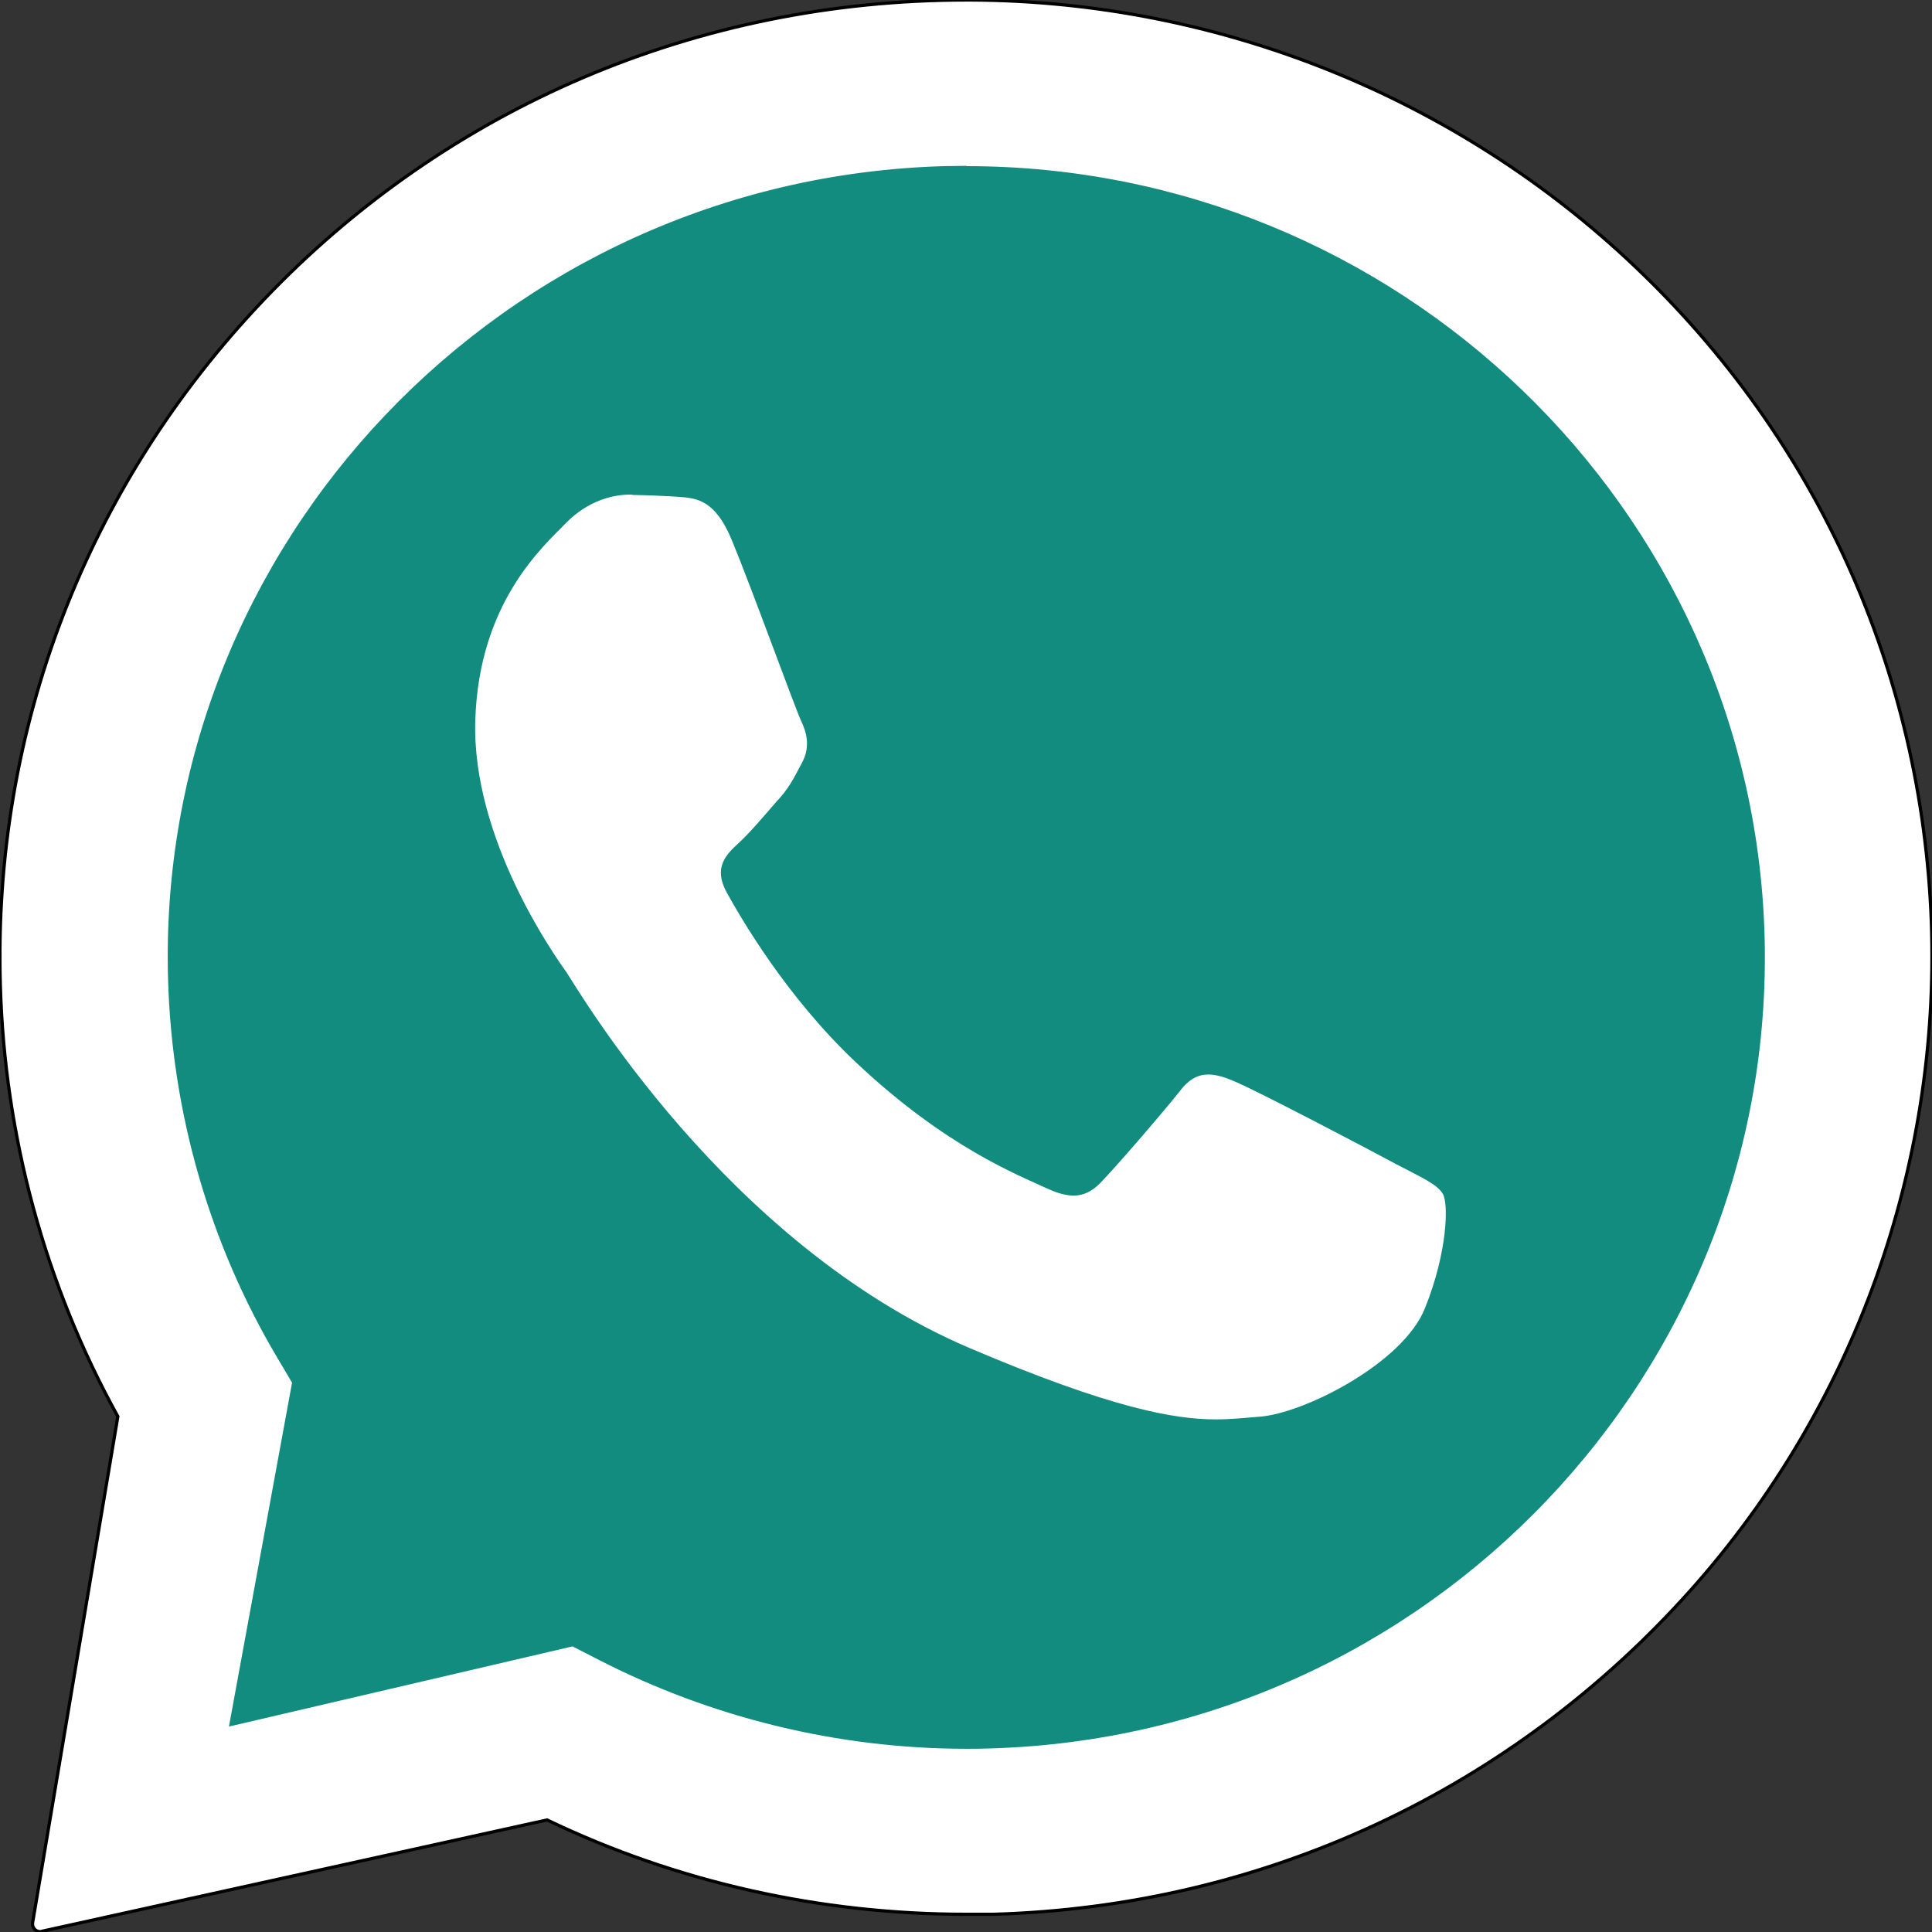
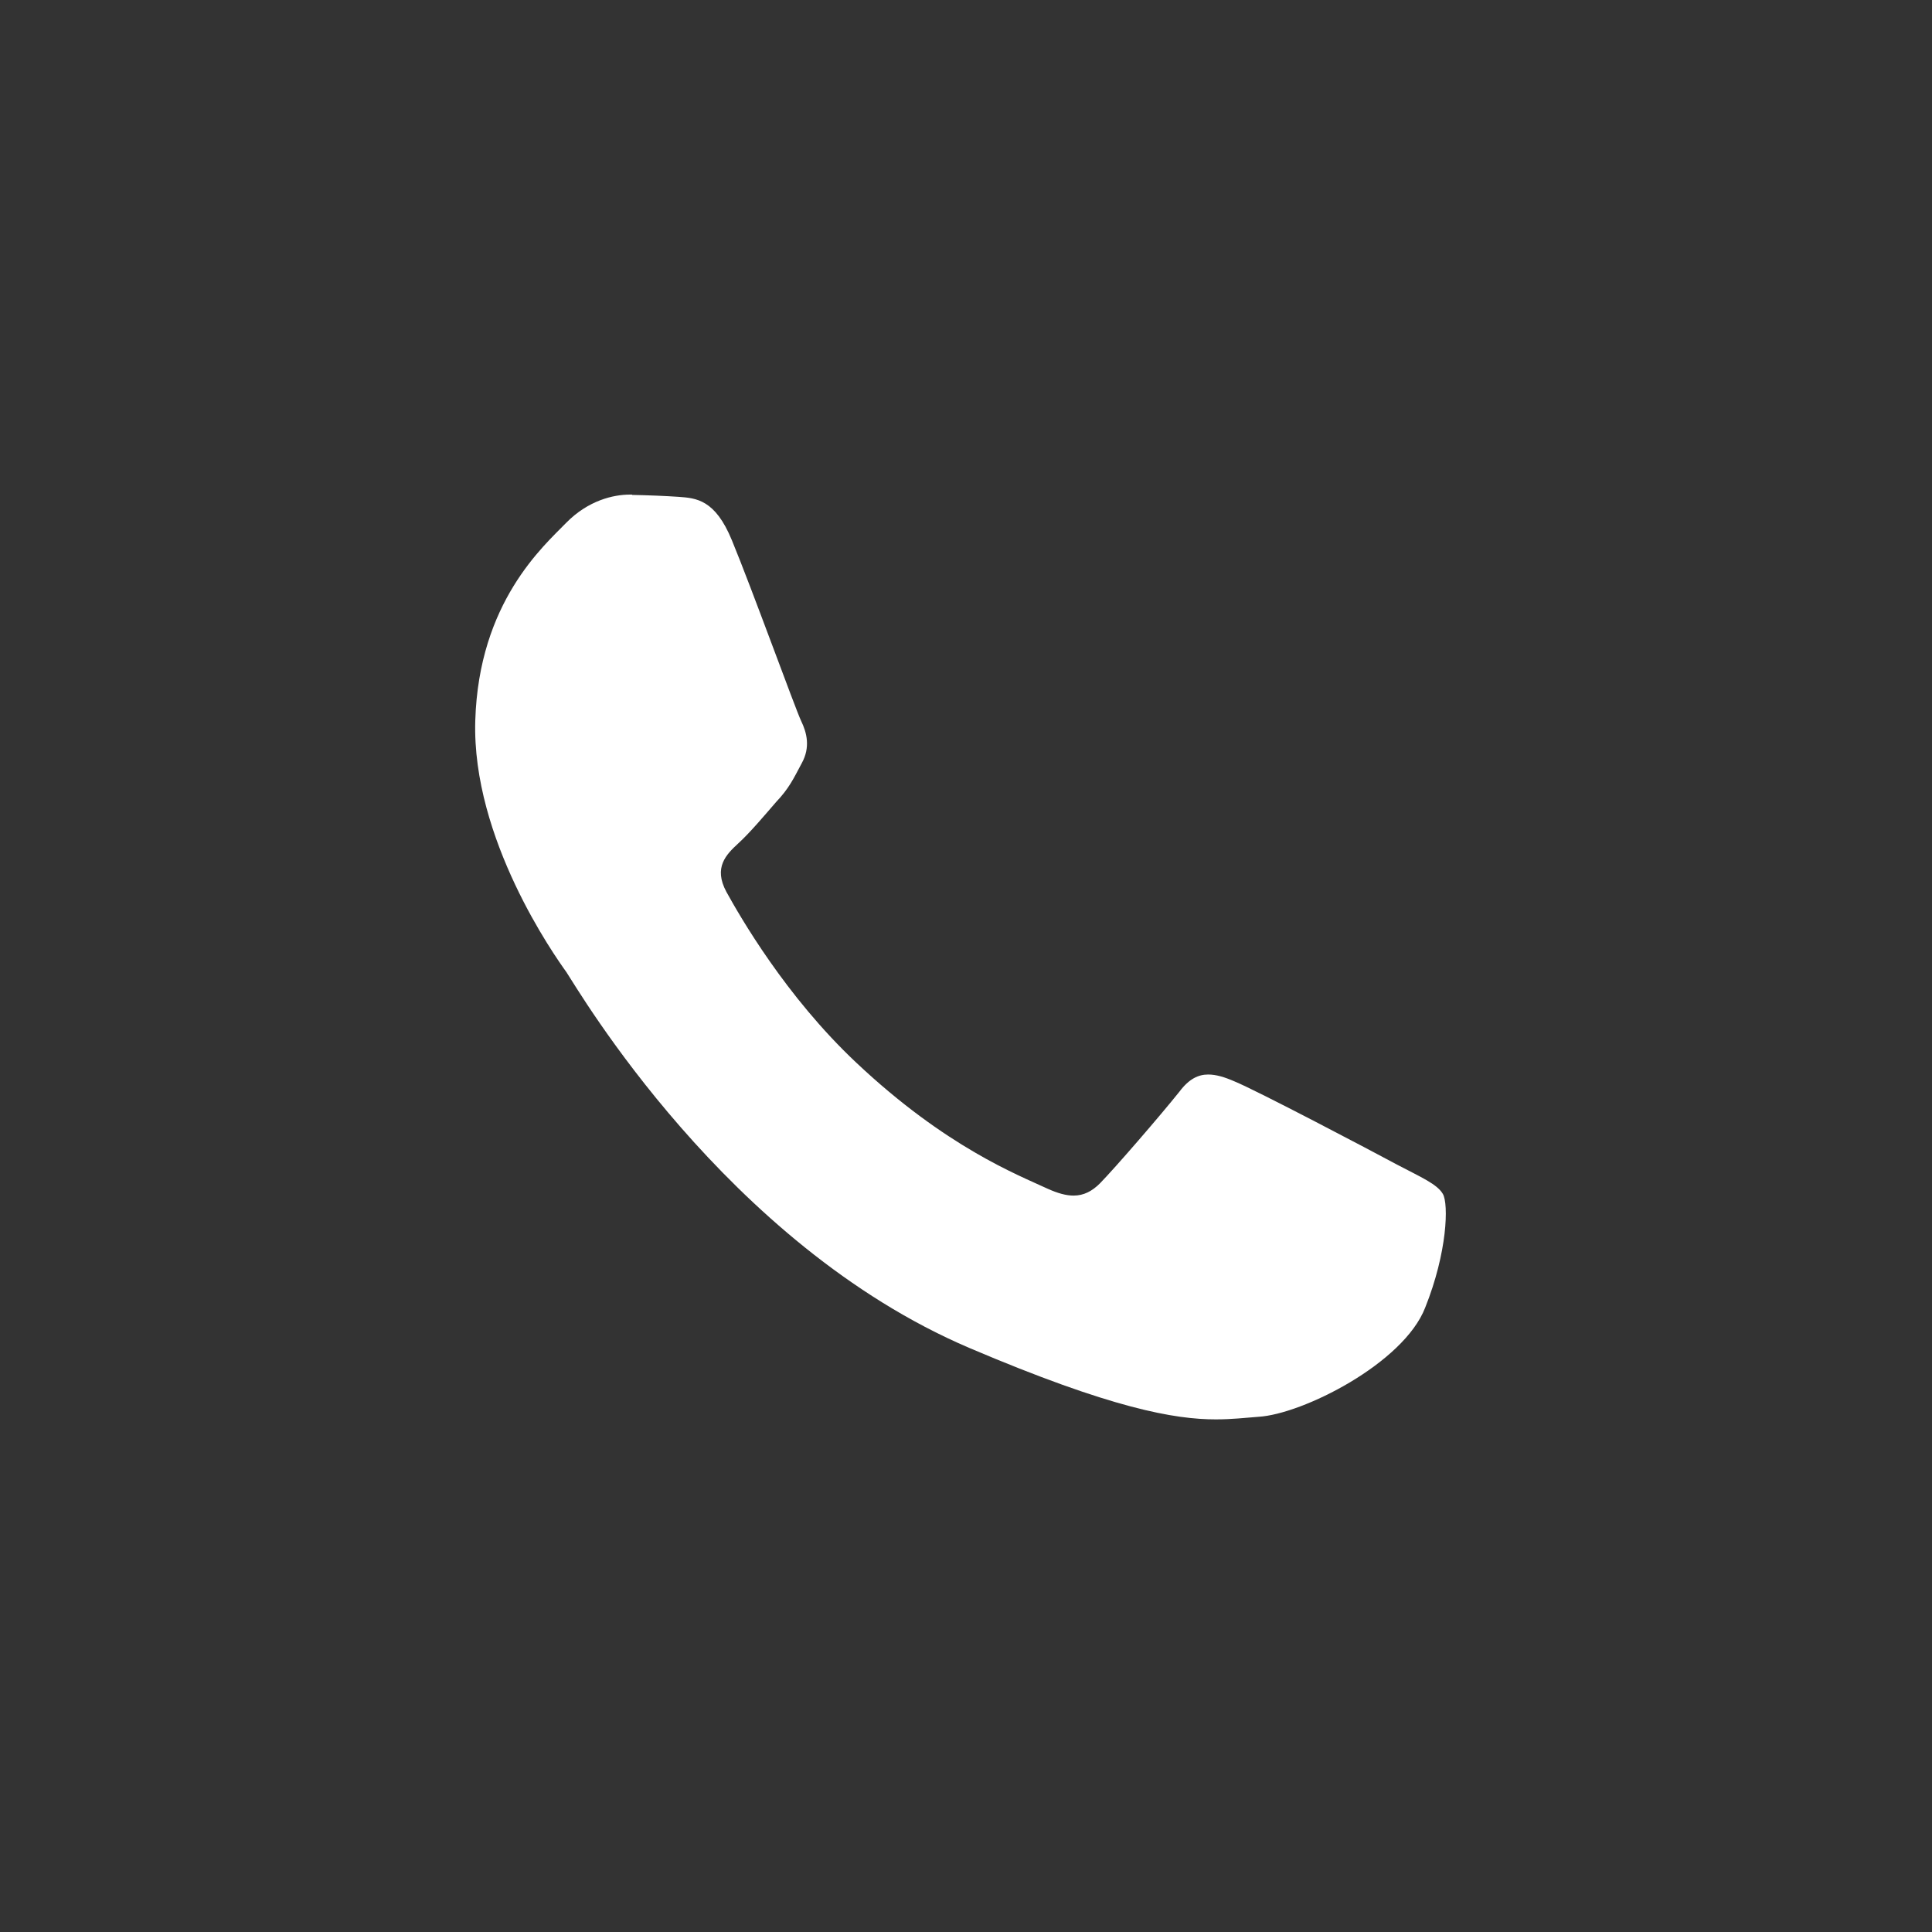
<svg xmlns="http://www.w3.org/2000/svg" id="Layer_1" data-name="Layer 1" viewBox="0 0 60 60">
  <rect x="0" y="0" width="60" height="60" fill="#333333" stroke="none" />
  <defs>
    <style>
      .cls-1 {
        stroke: #000;
        stroke-miterlimit: 10;
        stroke-width: .1px;
      }

      .cls-1, .cls-2 {
        fill: #fff;
      }

      .cls-1, .cls-2, .cls-3 {
        fill-rule: evenodd;
      }

      .cls-3 {
        fill: #128c7e;
      }
    </style>
  </defs>
  <g id="logo2">
-     <path class="cls-1" d="M30.17,0c7.67.04,15.06,3.01,20.6,8.27,5.67,5.38,8.92,12.6,9.21,20.37.27,7.59-2.39,15.04-7.47,20.74-5.57,6.24-13.3,9.83-21.66,10.07h-.85c-4.51,0-8.97-.99-13.01-2.93l-15.7,3.46s-.02.01-.04.01c-.14,0-.25-.12-.24-.26l2.65-15.74C1.4,39.9.14,35.28.01,30.58c-.23-7.93,2.67-15.48,8.17-21.26C13.89,3.32,21.67,0,30.02,0h.15Z" />
-     <path class="cls-3" d="M30.01,5.15c-.24,0-.48.01-.71.01-13.67.4-24.48,11.74-24.08,25.27.12,4.14,1.29,8.2,3.4,11.75l.45.76-1.96,10.68,10.67-2.49.8.41c3.52,1.81,7.45,2.77,11.44,2.77.23,0,.47,0,.7-.01,13.67-.38,24.46-11.72,24.08-25.26-.39-13.3-11.43-23.88-24.78-23.88h0Z" />
    <path class="cls-2" d="M19.63,15.37c.5.01,1.01.03,1.45.06.54.04,1.13.08,1.65,1.35.62,1.5,1.97,5.23,2.15,5.61.18.37.29.82.02,1.31-.26.49-.4.79-.8,1.21-.38.44-.81.95-1.17,1.28-.38.35-.78.75-.37,1.51.42.76,1.84,3.24,4.03,5.3,2.79,2.63,5.03,3.49,5.93,3.91.33.15.59.22.82.22.32,0,.58-.14.82-.38.47-.48,1.87-2.1,2.47-2.85.3-.4.59-.53.89-.53.25,0,.51.08.81.21.67.27,4.32,2.19,5.06,2.59.74.39,1.24.6,1.42.91.18.31.14,1.81-.55,3.53-.67,1.73-3.81,3.31-5.18,3.39-.41.03-.81.08-1.32.08-1.27,0-3.22-.33-7.66-2.22-7.56-3.23-12.16-11.15-12.51-11.67-.36-.5-2.94-4.14-2.83-7.81.11-3.68,2.12-5.42,2.83-6.15.68-.69,1.46-.87,1.97-.87h.07Z" />
  </g>
</svg>